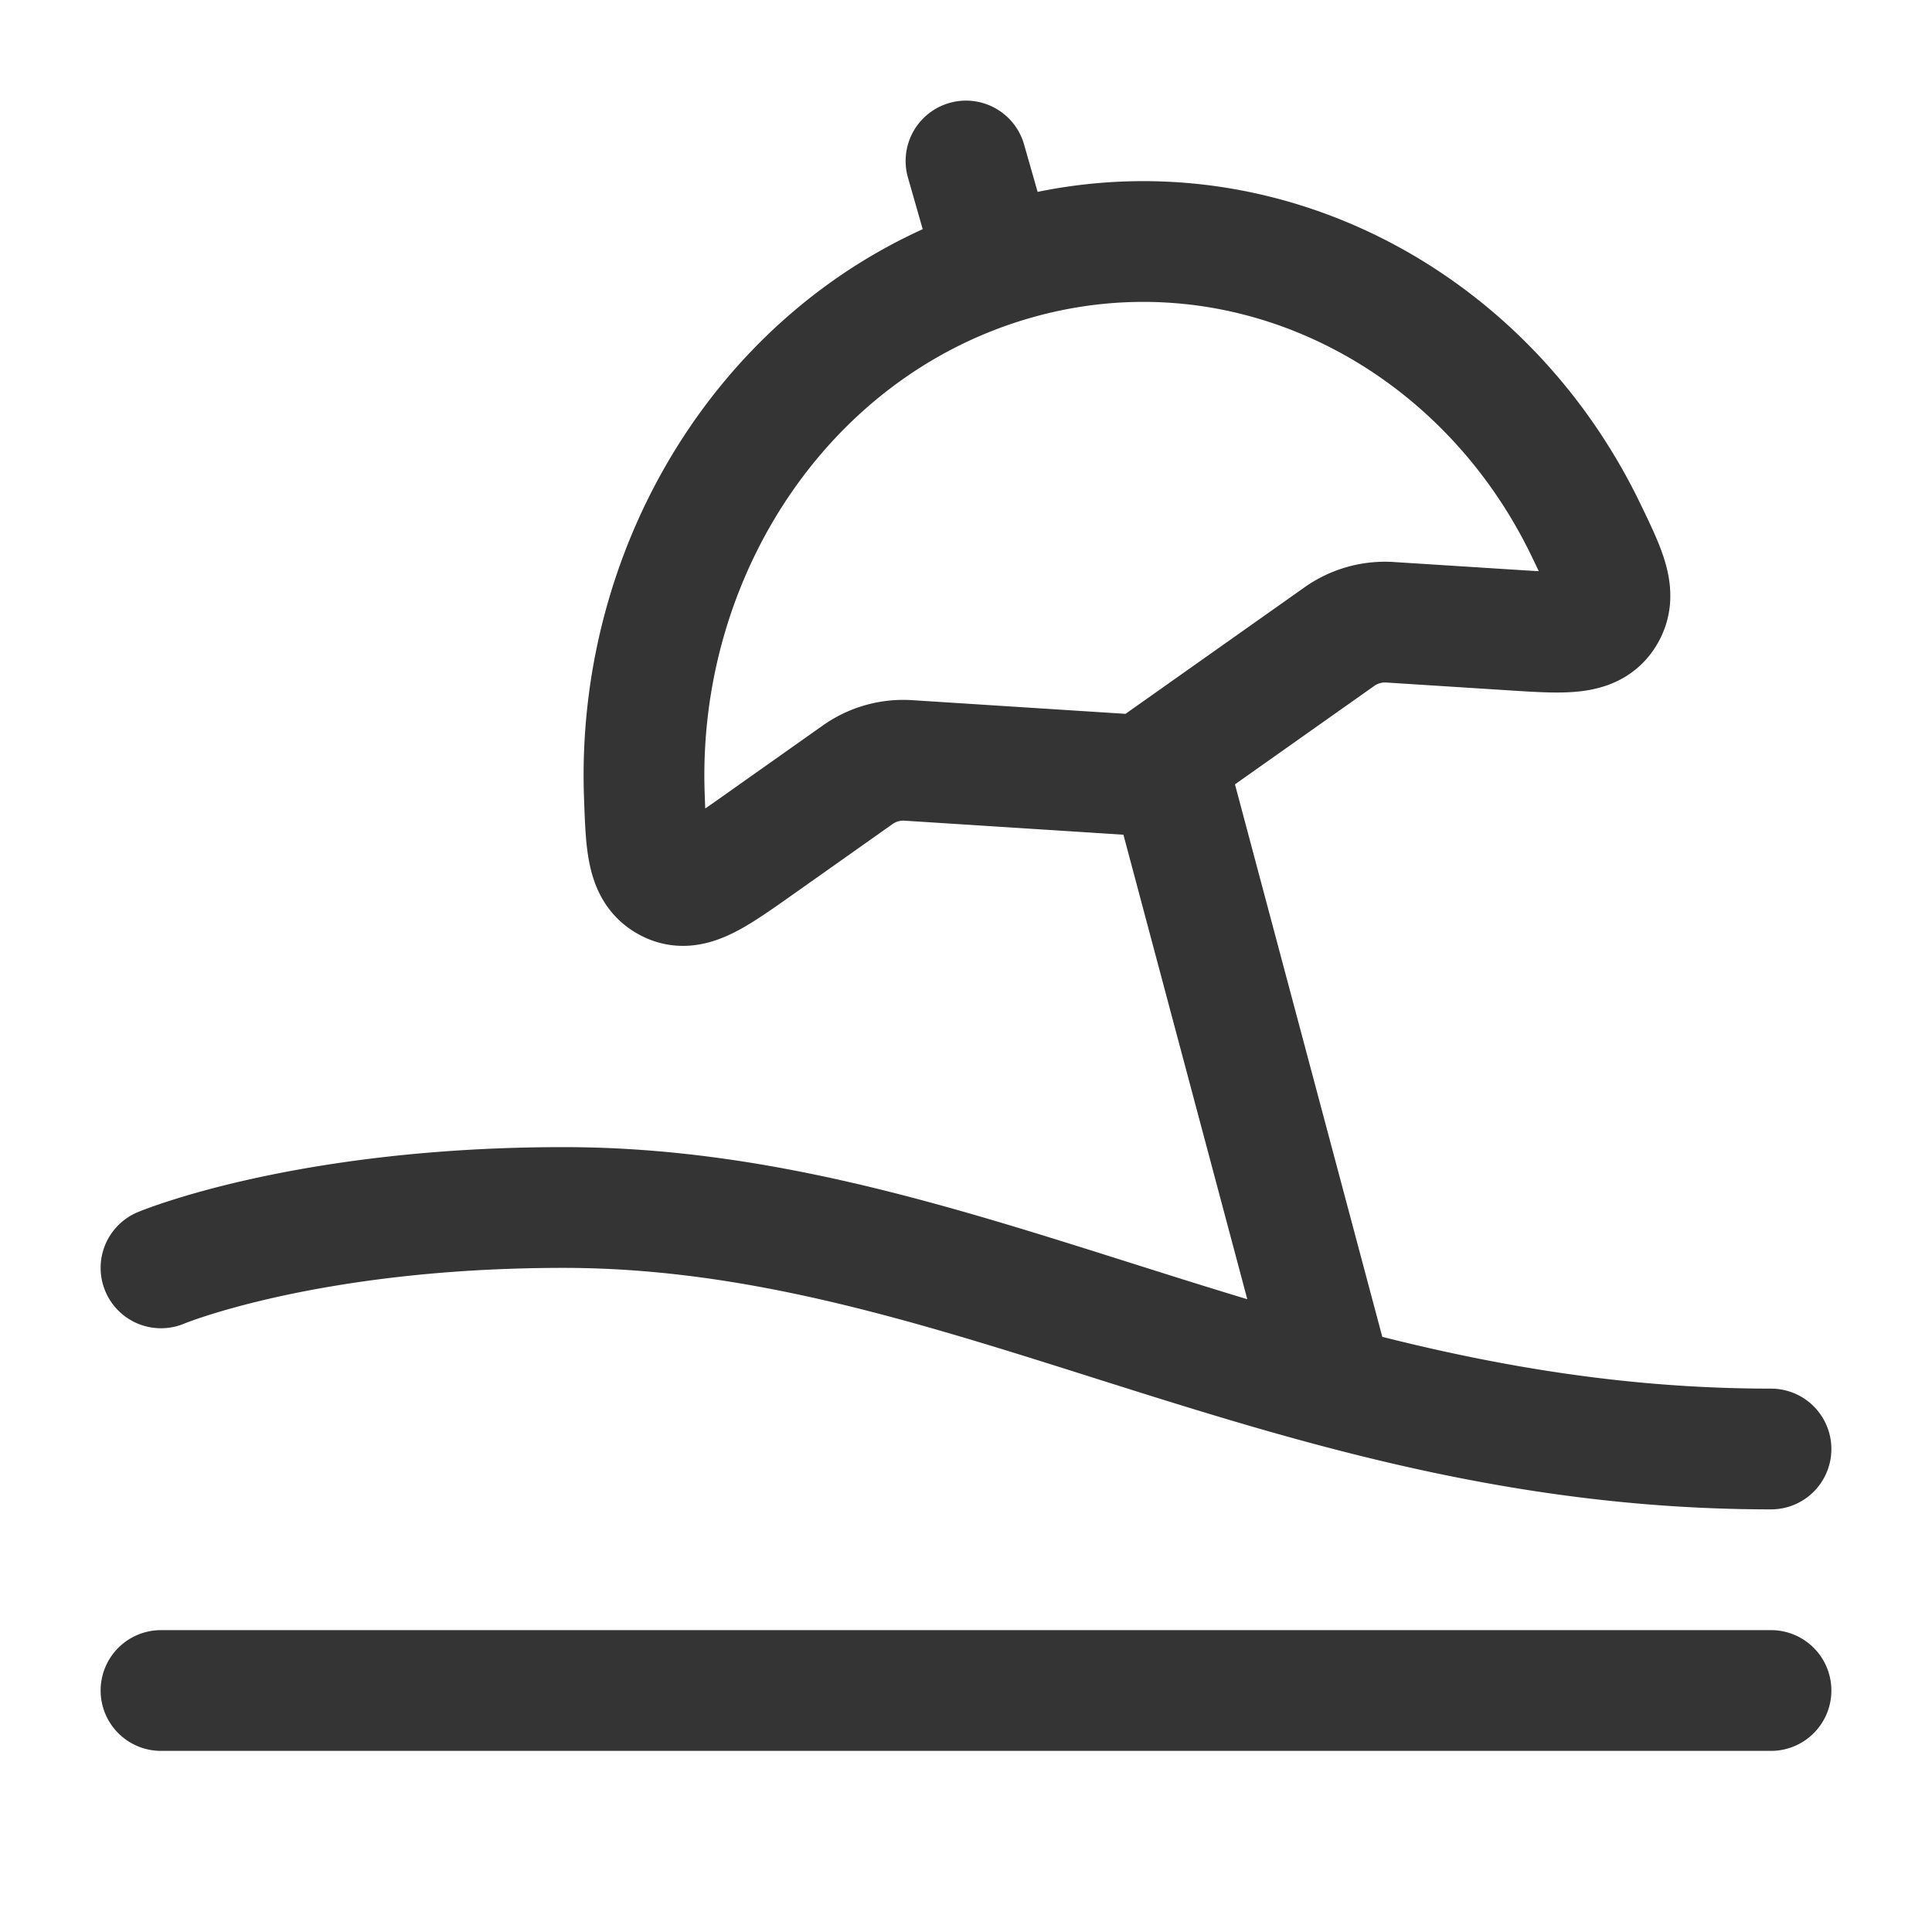
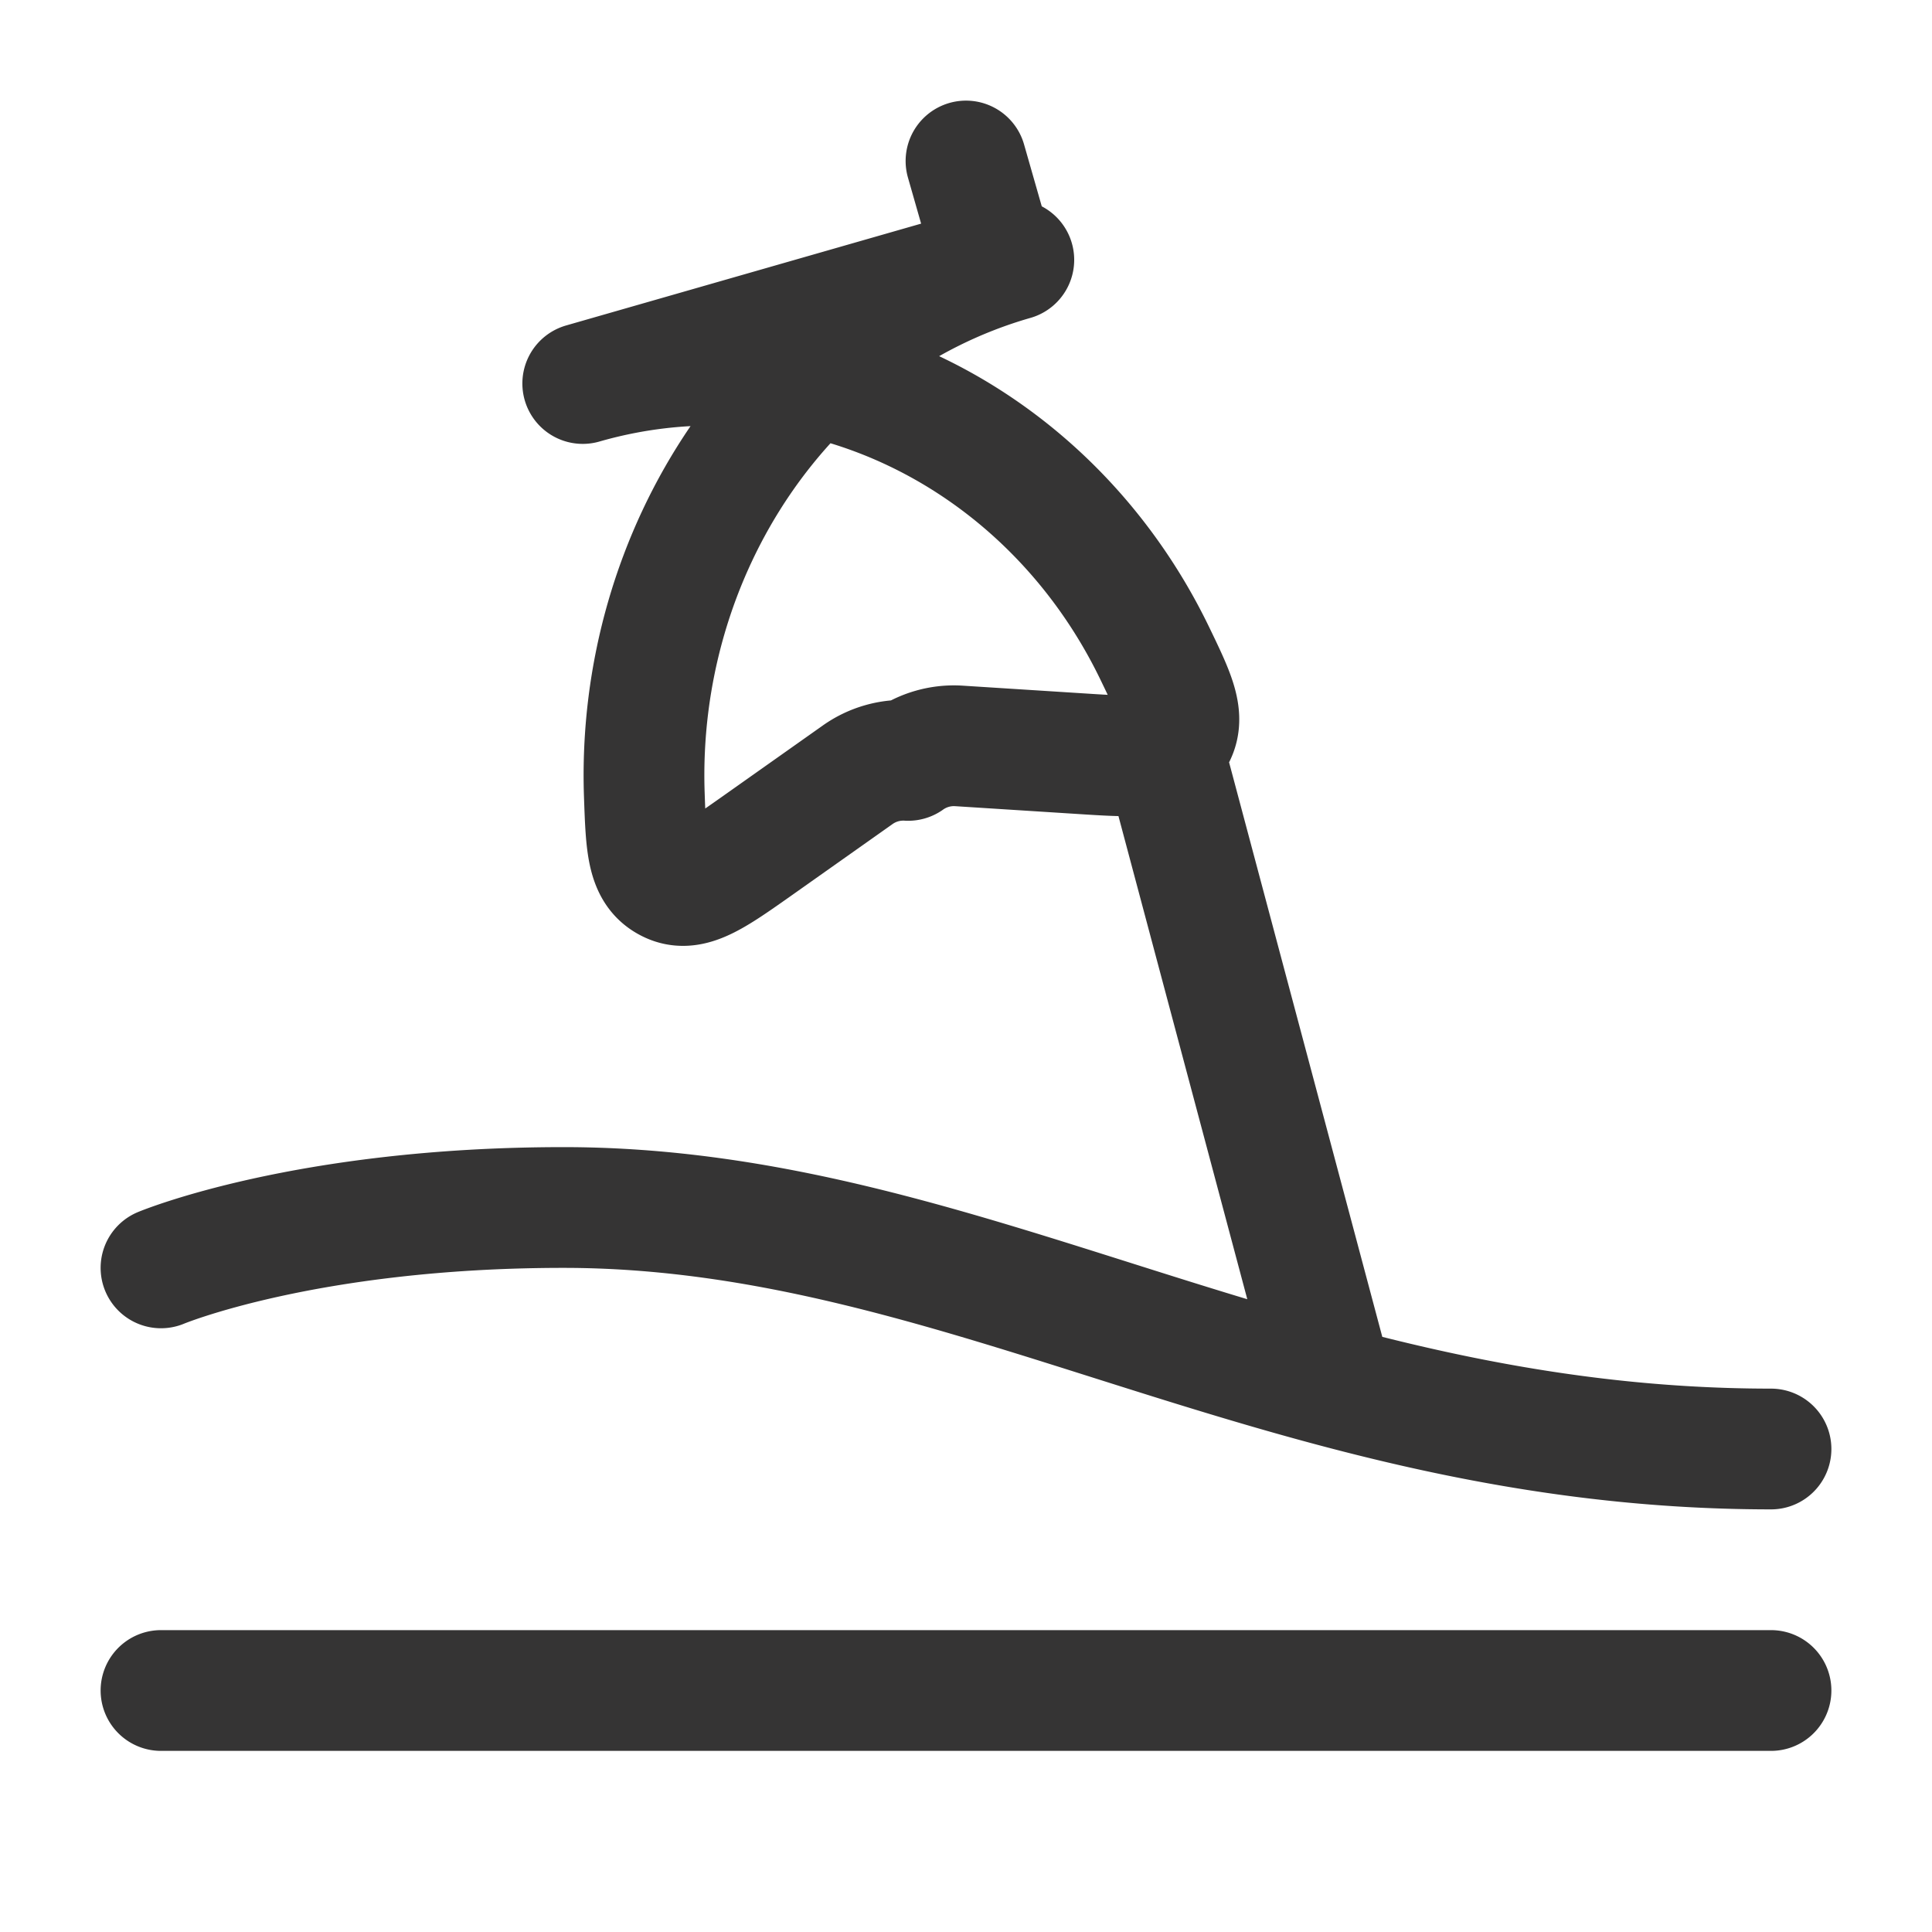
<svg xmlns="http://www.w3.org/2000/svg" width="24" height="24" viewBox="0 0 24 24" fill="none">
-   <path d="M2 15.75S3.795 15 7 15c5 0 9 3 15 3M2 21h20M14.5 9.5l2 7.5M12.286 3 12 2m.594 1.228c-2.846.816-4.695 3.624-4.59 6.647.022.628.033.942.301 1.08.269.14.547-.057 1.104-.45l1.242-.878a.98.98 0 0 1 .63-.181l2.917.187 2.438-1.723a.98.98 0 0 1 .63-.18l1.522.097c.653.042.98.063 1.141-.188.161-.251.03-.523-.233-1.067-1.31-2.702-4.24-4.165-7.102-3.344Z" stroke="#353434" stroke-width="1.5" stroke-linecap="round" stroke-linejoin="round" />
+   <path d="M2 15.75S3.795 15 7 15c5 0 9 3 15 3M2 21h20M14.5 9.5l2 7.5M12.286 3 12 2m.594 1.228c-2.846.816-4.695 3.624-4.59 6.647.022.628.033.942.301 1.08.269.14.547-.057 1.104-.45l1.242-.878a.98.98 0 0 1 .63-.181a.98.98 0 0 1 .63-.18l1.522.097c.653.042.98.063 1.141-.188.161-.251.03-.523-.233-1.067-1.31-2.702-4.24-4.165-7.102-3.344Z" stroke="#353434" stroke-width="1.5" stroke-linecap="round" stroke-linejoin="round" />
</svg>